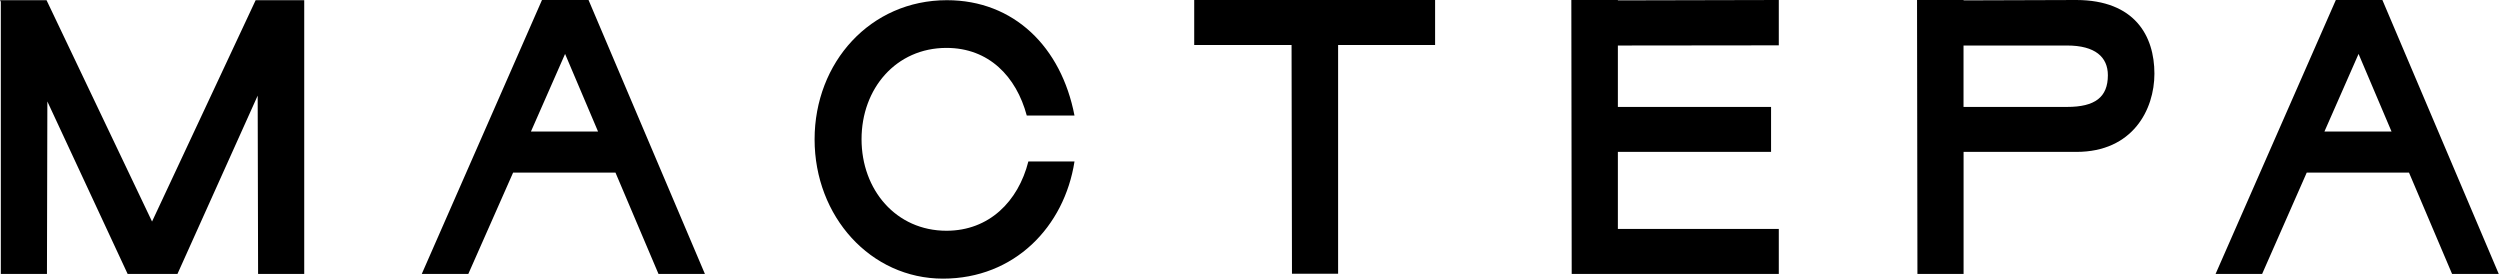
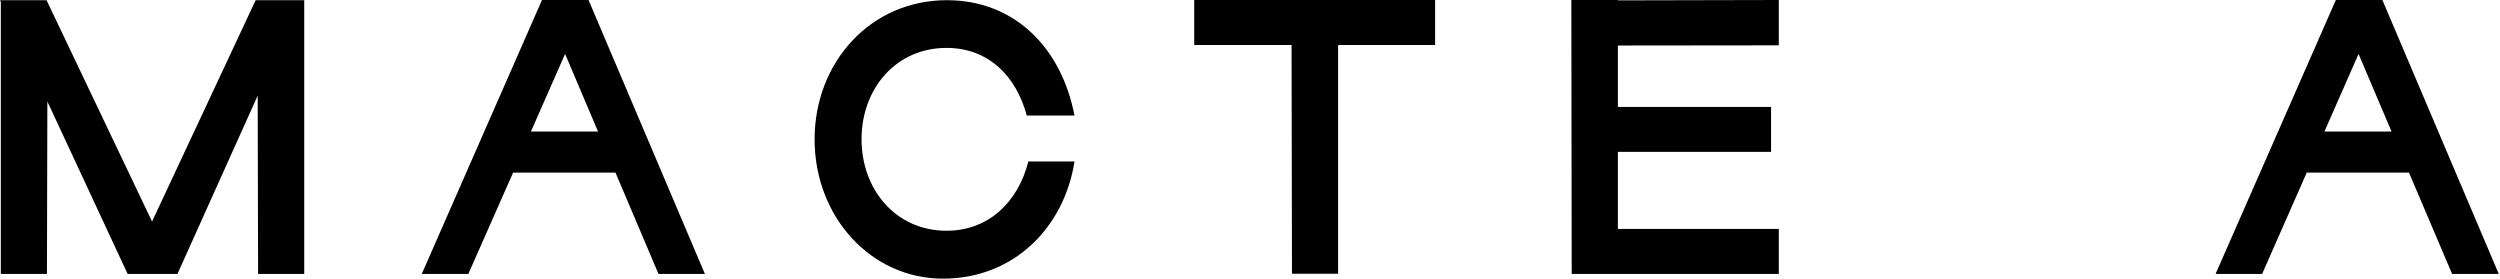
<svg xmlns="http://www.w3.org/2000/svg" width="1810" height="202" viewBox="0 0 1810 202" fill="none">
  <path d="M220.261 198.339H186.856L186.561 69.232L128.472 198.339H92.412L34.29 73.463L33.995 198.339H0.59V1.274L0 0.15H33.699L110.081 160.393L185.086 0.15H220.261V198.339Z" fill="black" />
  <path d="M445.605 124.975H371.485L339.064 198.321H305.364L392.4 0H426.1L510.349 198.321H476.748L445.605 124.975ZM432.984 95.227L409.119 39.036L384.401 95.227H432.984Z" fill="black" />
  <path d="M682.734 201.732C630.283 201.732 589.765 156.713 589.765 100.919C589.765 45.125 630.218 0.139 685.553 0.139C734.136 0.139 768.393 34.085 777.932 83.665H743.38C735.807 55.338 715.876 34.68 685.258 34.68C648.739 34.68 623.759 64.097 623.759 100.787C623.759 137.476 648.739 167.059 685.258 167.059C716.138 167.059 737.217 145.806 744.528 116.917H777.932C770.622 164.051 734.562 201.732 682.734 201.732Z" fill="black" />
  <path d="M1039.01 32.558H968.791V198.189H935.387L935.091 32.558H864.61V0H1039.01V32.558Z" fill="black" />
  <path d="M1171.34 32.954V77.411H1282.25V109.969H1171.34V165.763H1287.85V198.321H1137.91L1137.65 0H1171.34V0.264L1287.85 0V32.822L1171.34 32.954Z" fill="black" />
-   <path d="M1559.8 53.348C1559.8 79.394 1544.07 109.969 1503.35 109.969H1421.63V198.321H1388.22L1387.93 0H1421.63V0.264L1503.35 0C1545.48 0.132 1559.8 25.881 1559.8 53.348ZM1526.1 54.472C1526.1 41.251 1516.83 32.954 1496.6 32.954H1421.59V77.411H1496.6C1516.83 77.411 1526.1 70.338 1526.1 54.472Z" fill="black" />
  <path d="M1744.12 124.975H1670.07L1637.78 198.321H1604.08L1691.15 0H1724.85L1809.1 198.321H1775.3L1744.12 124.975ZM1731.47 95.227L1707.6 39.036L1682.89 95.227H1731.47Z" fill="black" />
</svg>